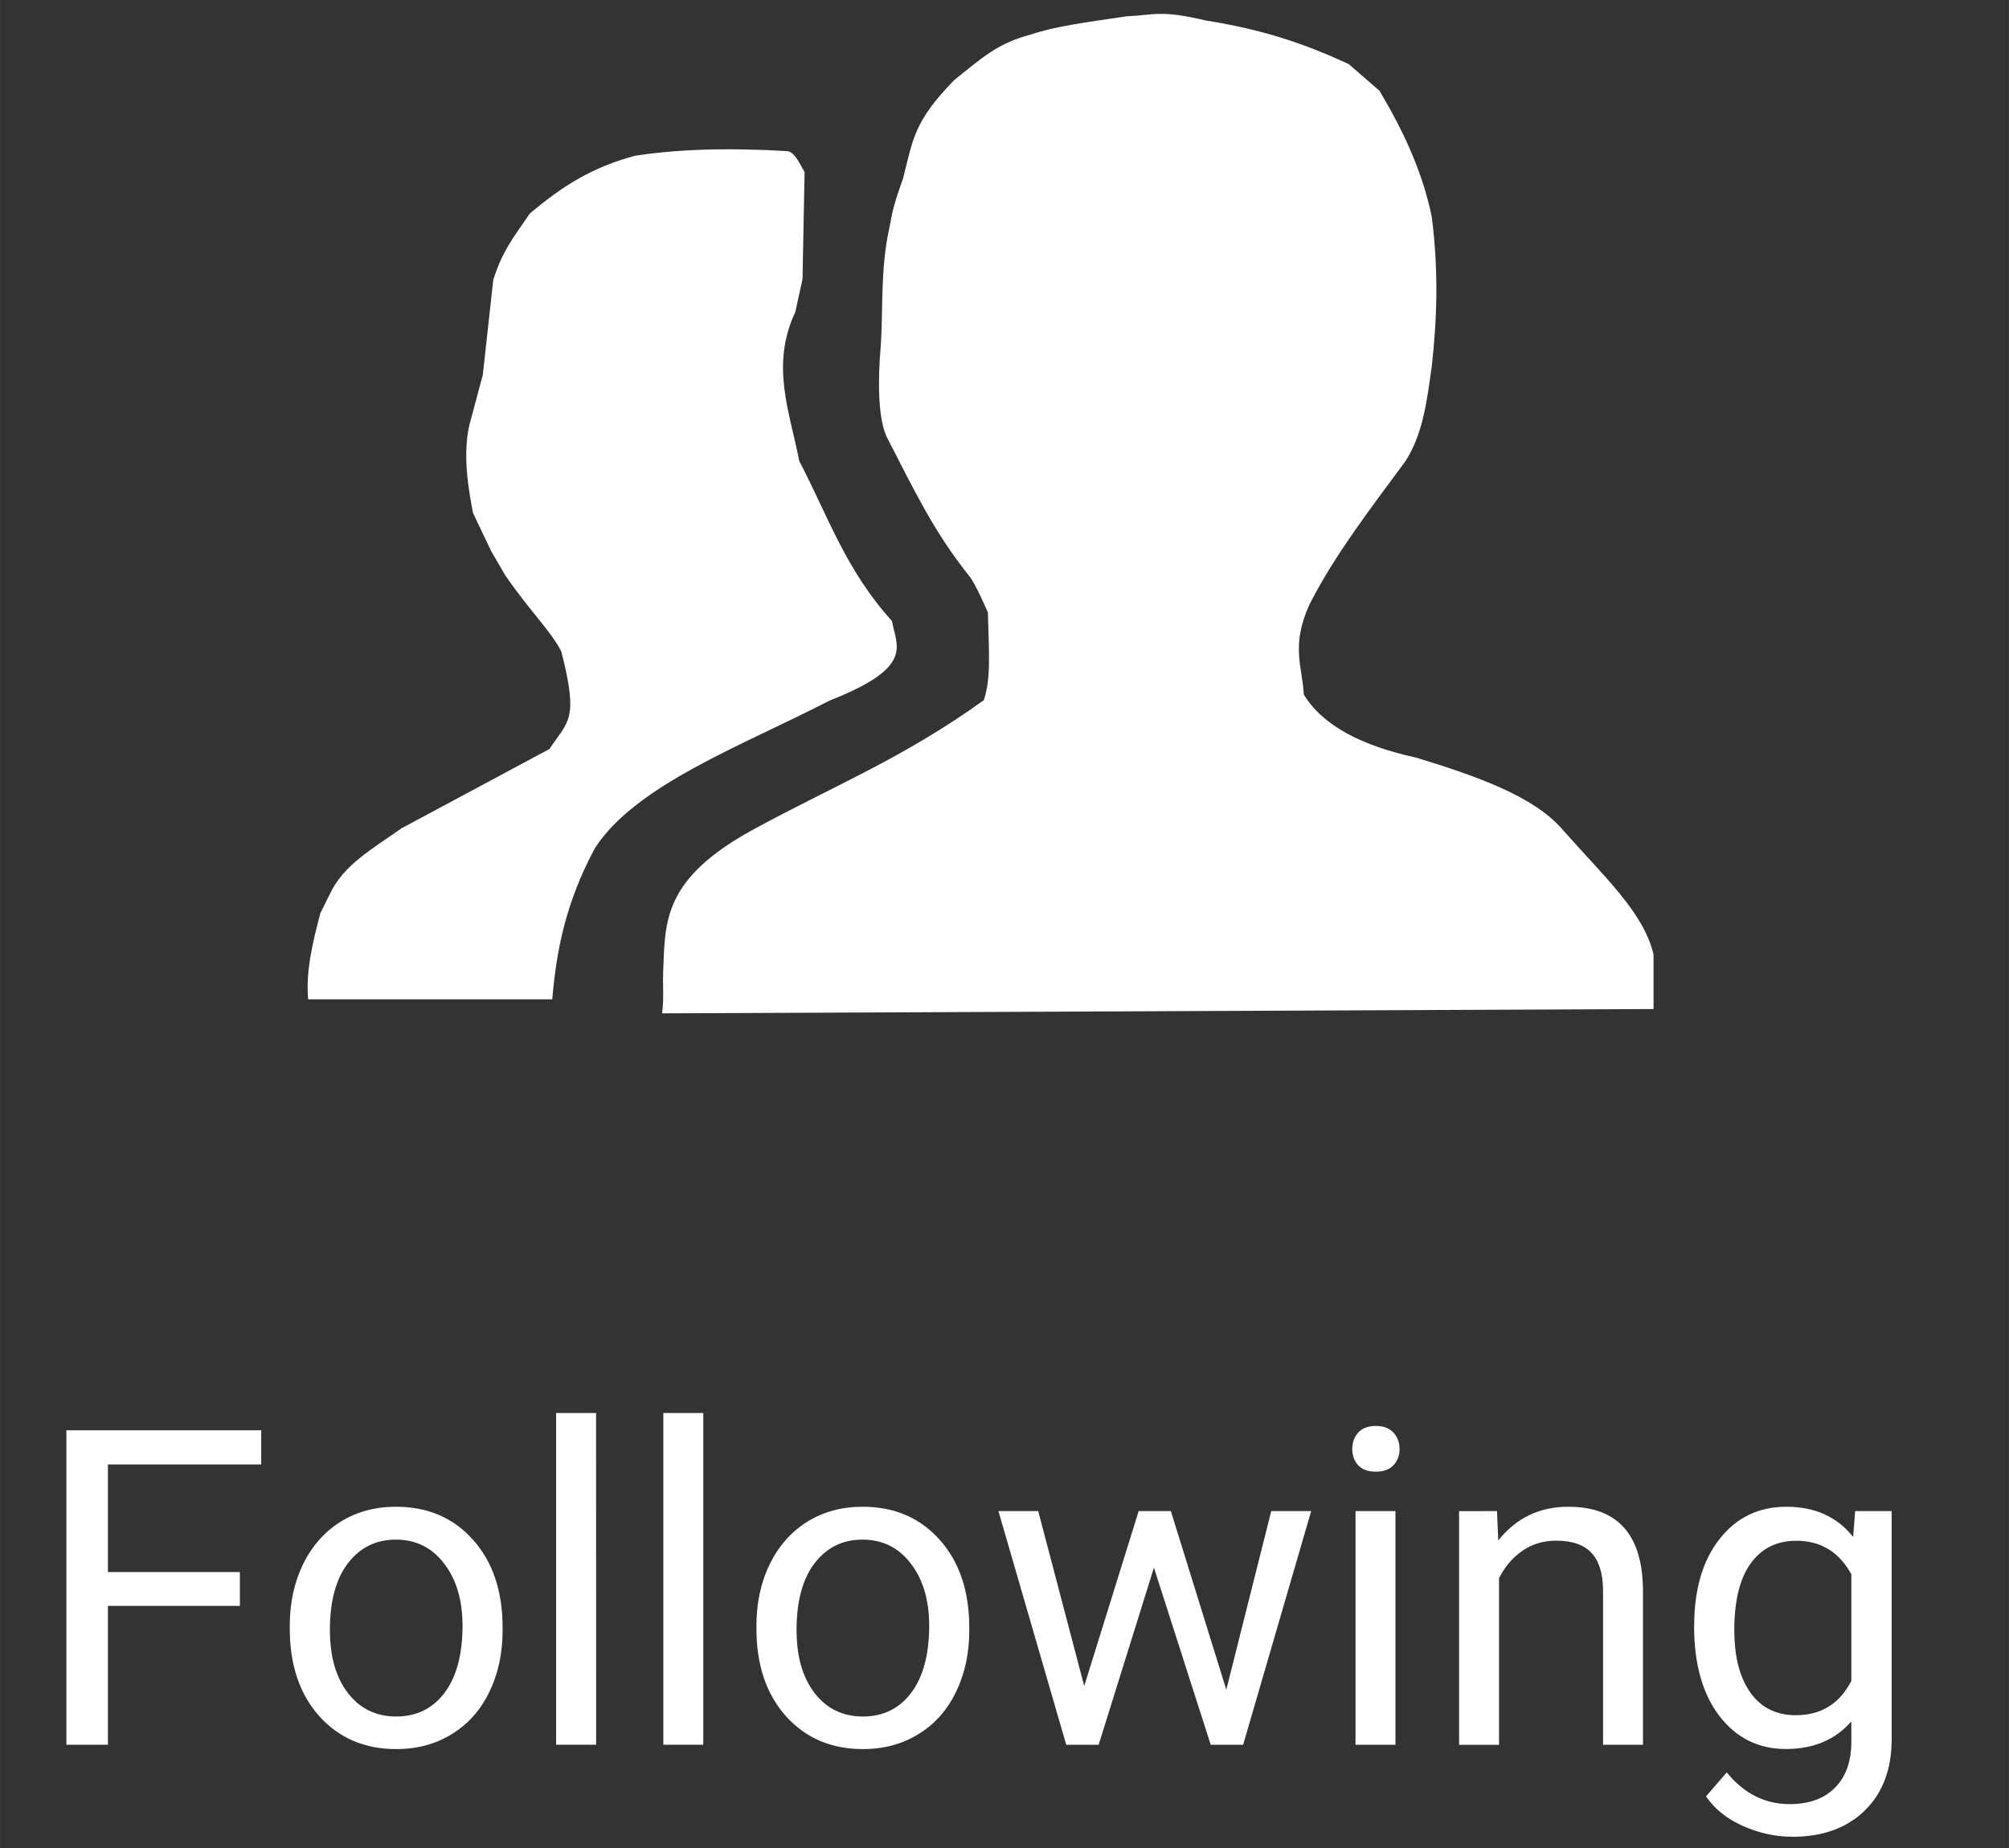
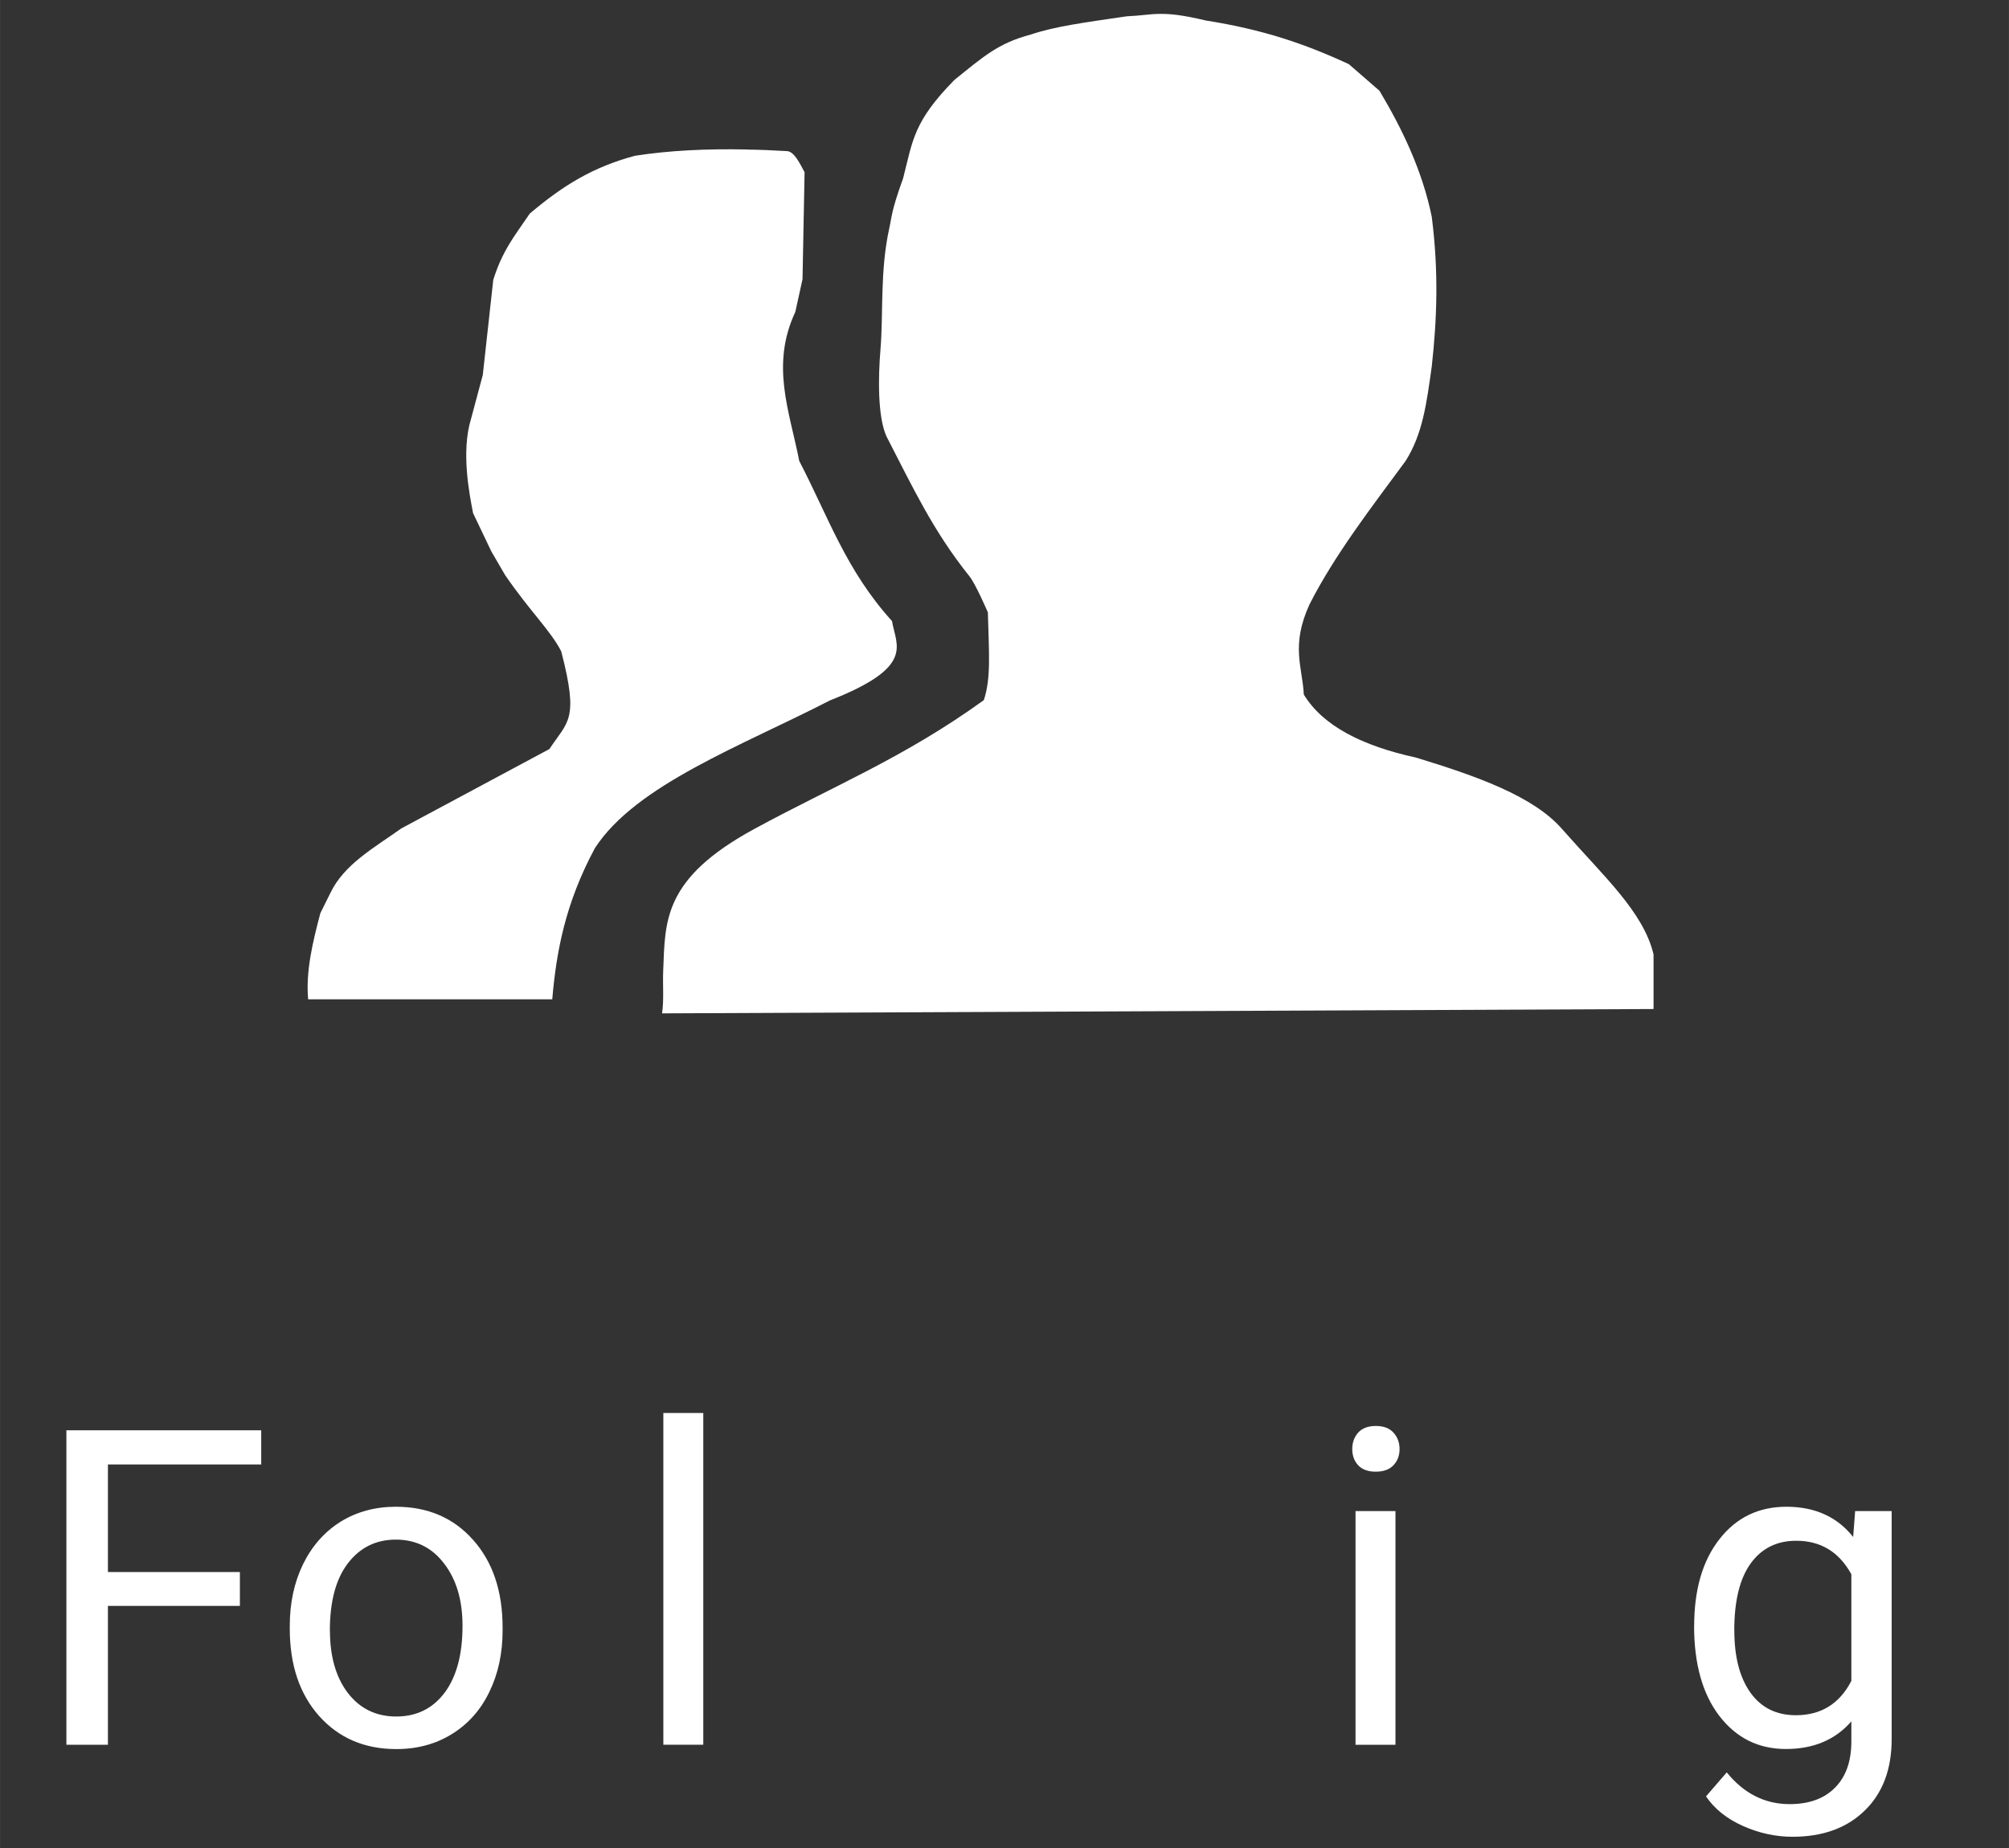
<svg xmlns="http://www.w3.org/2000/svg" xmlns:ns1="http://www.inkscape.org/namespaces/inkscape" xmlns:ns2="http://sodipodi.sourceforge.net/DTD/sodipodi-0.dtd" width="100" height="92" viewBox="0 0 26.458 24.342" version="1.1" id="svg44082" ns1:version="1.1.2 (b8e25be8, 2022-02-05)" ns2:docname="Footer-Following-icon.svg">
  <rect x="0" y="0" width="26.458" height="24.342" fill="#333333" stroke="none" />
  <ns2:namedview id="namedview44084" pagecolor="#ffffff" bordercolor="#666666" borderopacity="1.0" ns1:pageshadow="2" ns1:pageopacity="0.0" ns1:pagecheckerboard="0" ns1:document-units="mm" showgrid="false" units="px" ns1:zoom="4.9738941" ns1:cx="64.53696" ns1:cy="61.219639" ns1:window-width="1512" ns1:window-height="917" ns1:window-x="0" ns1:window-y="25" ns1:window-maximized="0" ns1:current-layer="g44688" ns1:lockguides="true" height="105px" />
  <defs id="defs44079" />
  <g ns1:label="Layer 1" ns1:groupmode="layer" id="layer1">
    <g id="g44688" style="fill:#808080">
      <g aria-label="Following" id="text5155-1-0-2" style="font-weight:bold;font-size:5.827px;line-height:1.25;-inkscape-font-specification:'sans-serif Bold';fill:#ffffff;stroke-width:0.437" transform="translate(-0.372,-2.646)">
        <path d="M 3.531,23.799 H 1.793 v 1.829 H 1.246 v -4.142 h 2.566 v 0.45 H 1.793 v 1.417 h 1.738 z" style="font-weight:normal;font-family:Roboto;-inkscape-font-specification:'Roboto 500';fill:#ffffff" id="path22992" />
        <path d="m 4.188,24.061 q 0,-0.452 0.176,-0.814 0.179,-0.361 0.495,-0.558 0.319,-0.196 0.726,-0.196 0.629,0 1.016,0.435 0.39,0.435 0.39,1.158 v 0.037 q 0,0.45 -0.174,0.808 -0.171,0.356 -0.492,0.555 -0.319,0.199 -0.734,0.199 -0.626,0 -1.016,-0.435 Q 4.188,24.815 4.188,24.098 Z m 0.529,0.063 q 0,0.512 0.236,0.822 0.239,0.31 0.637,0.31 0.401,0 0.637,-0.313 0.236,-0.316 0.236,-0.882 0,-0.506 -0.242,-0.819 -0.239,-0.316 -0.637,-0.316 -0.39,0 -0.629,0.31 -0.239,0.31 -0.239,0.888 z" style="font-weight:normal;font-family:Roboto;-inkscape-font-specification:'Roboto 500';fill:#ffffff" id="path22994" />
-         <path d="M 8.223,25.628 H 7.696 v -4.37 h 0.526 z" style="font-weight:normal;font-family:Roboto;-inkscape-font-specification:'Roboto 500';fill:#ffffff" id="path22996" />
        <path d="M 9.634,25.628 H 9.108 v -4.37 h 0.526 z" style="font-weight:normal;font-family:Roboto;-inkscape-font-specification:'Roboto 500';fill:#ffffff" id="path22998" />
-         <path d="m 10.334,24.061 q 0,-0.452 0.176,-0.814 0.179,-0.361 0.495,-0.558 0.319,-0.196 0.726,-0.196 0.629,0 1.016,0.435 0.39,0.435 0.39,1.158 v 0.037 q 0,0.45 -0.174,0.808 -0.171,0.356 -0.492,0.555 -0.319,0.199 -0.734,0.199 -0.626,0 -1.016,-0.435 -0.387,-0.435 -0.387,-1.152 z m 0.529,0.063 q 0,0.512 0.236,0.822 0.239,0.31 0.637,0.31 0.401,0 0.637,-0.313 0.236,-0.316 0.236,-0.882 0,-0.506 -0.242,-0.819 -0.239,-0.316 -0.637,-0.316 -0.39,0 -0.629,0.31 -0.239,0.31 -0.239,0.888 z" style="font-weight:normal;font-family:Roboto;-inkscape-font-specification:'Roboto 500';fill:#ffffff" id="path23000" />
-         <path d="m 16.522,24.903 0.592,-2.353 h 0.526 l -0.896,3.078 h -0.427 l -0.748,-2.333 -0.728,2.333 h -0.427 l -0.893,-3.078 h 0.524 l 0.606,2.305 0.717,-2.305 h 0.424 z" style="font-weight:normal;font-family:Roboto;-inkscape-font-specification:'Roboto 500';fill:#ffffff" id="path23002" />
        <path d="m 18.75,25.628 h -0.526 v -3.078 h 0.526 z m -0.569,-3.895 q 0,-0.128 0.077,-0.216 0.08,-0.088 0.233,-0.088 0.154,0 0.233,0.088 0.08,0.088 0.08,0.216 0,0.128 -0.08,0.213 -0.08,0.085 -0.233,0.085 -0.154,0 -0.233,-0.085 -0.077,-0.085 -0.077,-0.213 z" style="font-weight:normal;font-family:Roboto;-inkscape-font-specification:'Roboto 500';fill:#ffffff" id="path23004" />
-         <path d="m 20.087,22.55 0.017,0.387 q 0.353,-0.444 0.922,-0.444 0.976,0 0.984,1.101 v 2.034 h -0.526 v -2.037 q -0.003,-0.333 -0.154,-0.492 -0.148,-0.159 -0.464,-0.159 -0.256,0 -0.45,0.137 -0.193,0.137 -0.302,0.358 v 2.194 h -0.526 v -3.078 z" style="font-weight:normal;font-family:Roboto;-inkscape-font-specification:'Roboto 500';fill:#ffffff" id="path23006" />
        <path d="m 22.684,24.064 q 0,-0.72 0.333,-1.144 0.333,-0.427 0.882,-0.427 0.563,0 0.879,0.398 l 0.026,-0.341 h 0.481 v 3.004 q 0,0.597 -0.356,0.942 -0.353,0.344 -0.95,0.344 -0.333,0 -0.652,-0.142 -0.319,-0.142 -0.487,-0.39 l 0.273,-0.316 q 0.339,0.418 0.828,0.418 0.384,0 0.597,-0.216 0.216,-0.216 0.216,-0.609 v -0.265 q -0.316,0.364 -0.862,0.364 -0.541,0 -0.876,-0.435 -0.333,-0.435 -0.333,-1.186 z m 0.529,0.06 q 0,0.521 0.213,0.819 0.213,0.296 0.597,0.296 0.498,0 0.731,-0.452 v -1.405 q -0.242,-0.441 -0.726,-0.441 -0.384,0 -0.6,0.299 -0.216,0.299 -0.216,0.885 z" style="font-weight:normal;font-family:Roboto;-inkscape-font-specification:'Roboto 500';fill:#ffffff" id="path23008" />
      </g>
      <path id="path9422-8" style="fill:#ffffff;stroke:none;stroke-width:0.096;stroke-linecap:butt;stroke-linejoin:miter;stroke-miterlimit:4;stroke-dasharray:none;stroke-opacity:1" d="m 15.279,0.183 c -0.14,0 -0.253,0.024 -0.442,0.032 -0.554,0.081 -0.944,0.133 -1.259,0.239 -0.435,0.115 -0.629,0.294 -1.009,0.599 -0.539,0.549 -0.547,0.794 -0.675,1.295 -0.158,0.437 -0.147,0.5 -0.183,0.661 -0.123,0.559 -0.076,1.108 -0.115,1.589 -0.031,0.369 -0.039,0.889 0.078,1.149 0.348,0.674 0.615,1.248 1.095,1.846 0.08,0.1 0.241,0.473 0.241,0.473 0.015,0.554 0.042,0.866 -0.053,1.156 -1.049,0.759 -2,1.14 -3.021,1.696 -1.211,0.657 -1.175,1.219 -1.202,1.871 -0.008,0.188 0.012,0.374 -0.015,0.559 l 13.058,-0.057 v -0.719 C 21.645,12.013 21.122,11.545 20.573,10.921 20.194,10.485 19.444,10.222 18.649,9.979 17.942,9.825 17.424,9.563 17.171,9.149 17.152,8.781 16.997,8.506 17.246,7.961 17.578,7.308 18.055,6.692 18.512,6.071 c 0.225,-0.356 0.276,-0.758 0.344,-1.244 0.067,-0.603 0.094,-1.239 0,-1.971 C 18.736,2.266 18.481,1.721 18.168,1.196 L 17.764,0.845 C 17.178,0.574 16.632,0.389 15.88,0.27 15.583,0.199 15.416,0.181 15.277,0.183 Z M 9.832,1.969 C 9.303,1.958 8.809,1.982 8.361,2.052 7.806,2.202 7.419,2.44 6.977,2.813 L 6.813,3.051 C 6.64,3.302 6.562,3.478 6.496,3.686 L 6.358,4.939 6.203,5.518 c -0.132,0.431 -0.023,0.982 0.027,1.241 L 6.471,7.264 6.652,7.575 C 6.985,8.06 7.247,8.301 7.391,8.579 7.629,9.495 7.476,9.499 7.236,9.866 L 5.285,10.912 C 4.93,11.166 4.529,11.384 4.348,11.768 L 4.219,12.028 C 4.116,12.415 4.025,12.799 4.058,13.163 H 7.273 C 7.326,12.544 7.441,11.904 7.835,11.171 8.377,10.336 9.768,9.825 10.93,9.226 12.052,8.785 11.804,8.512 11.747,8.18 11.141,7.511 10.911,6.813 10.526,6.072 10.397,5.415 10.146,4.81 10.474,4.109 l 0.095,-0.432 0.027,-1.409 C 10.528,2.142 10.462,2.006 10.373,1.991 10.189,1.98 10.009,1.972 9.832,1.97 Z" />
    </g>
  </g>
</svg>